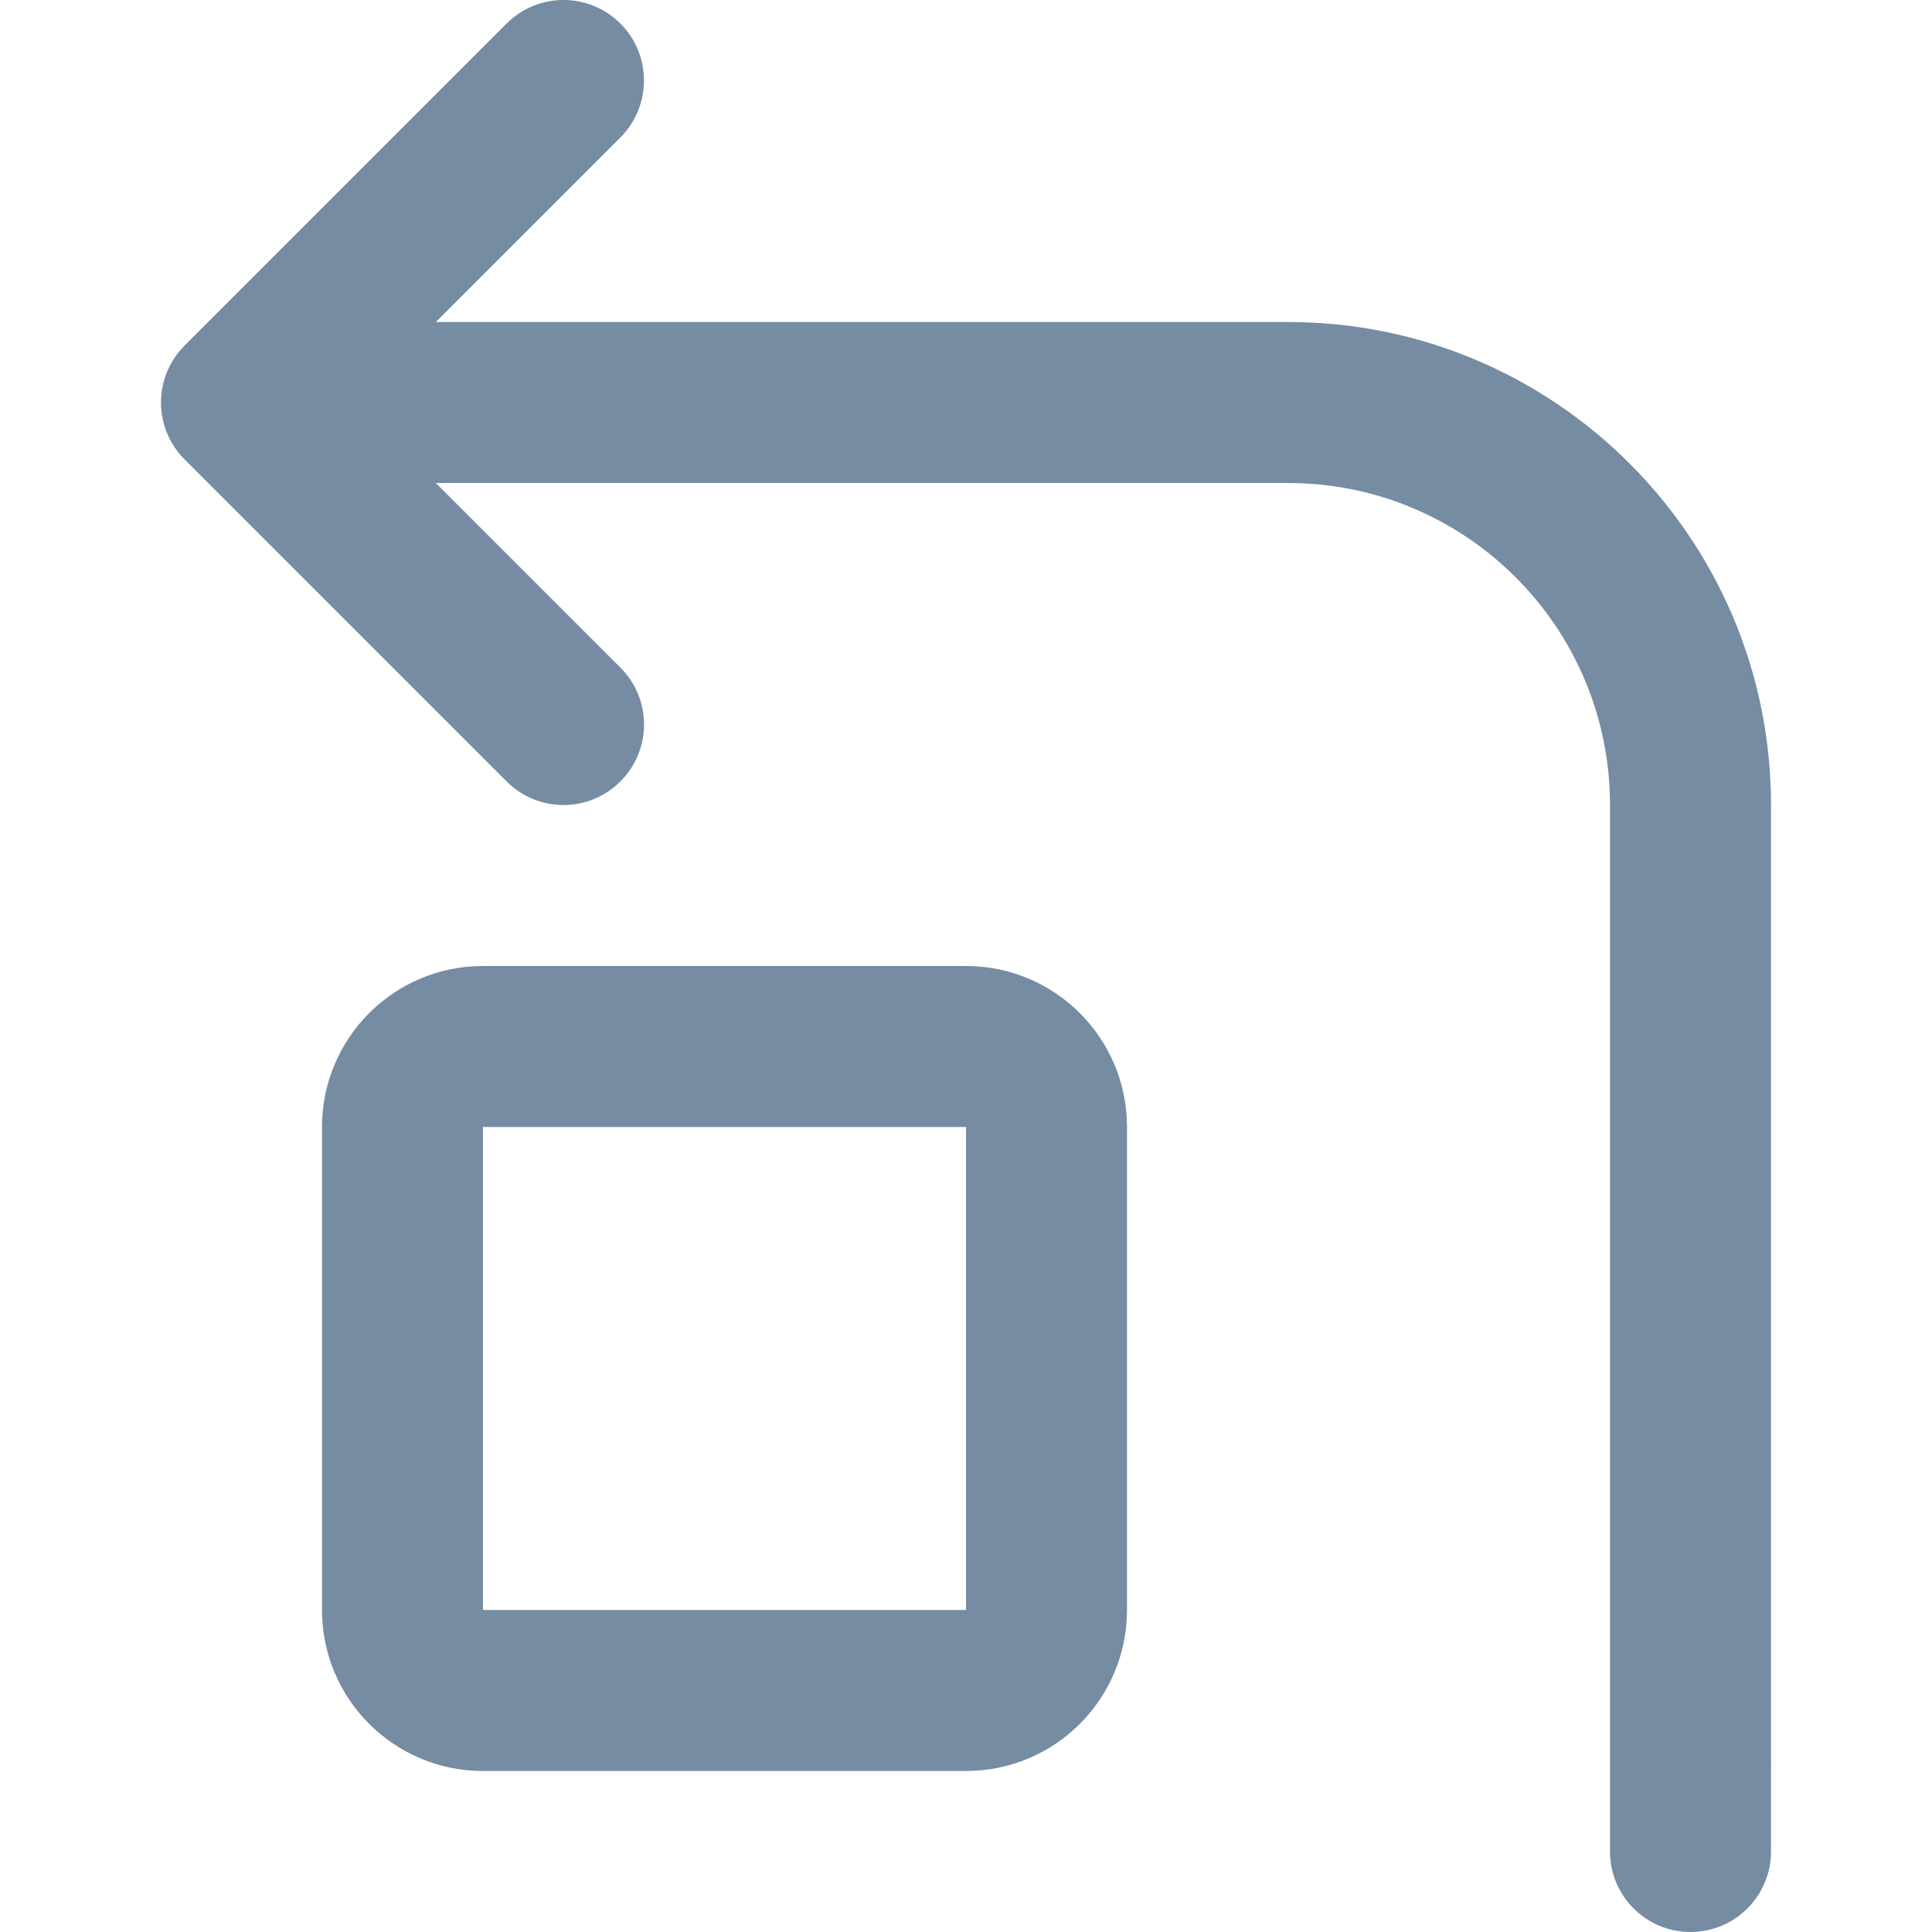
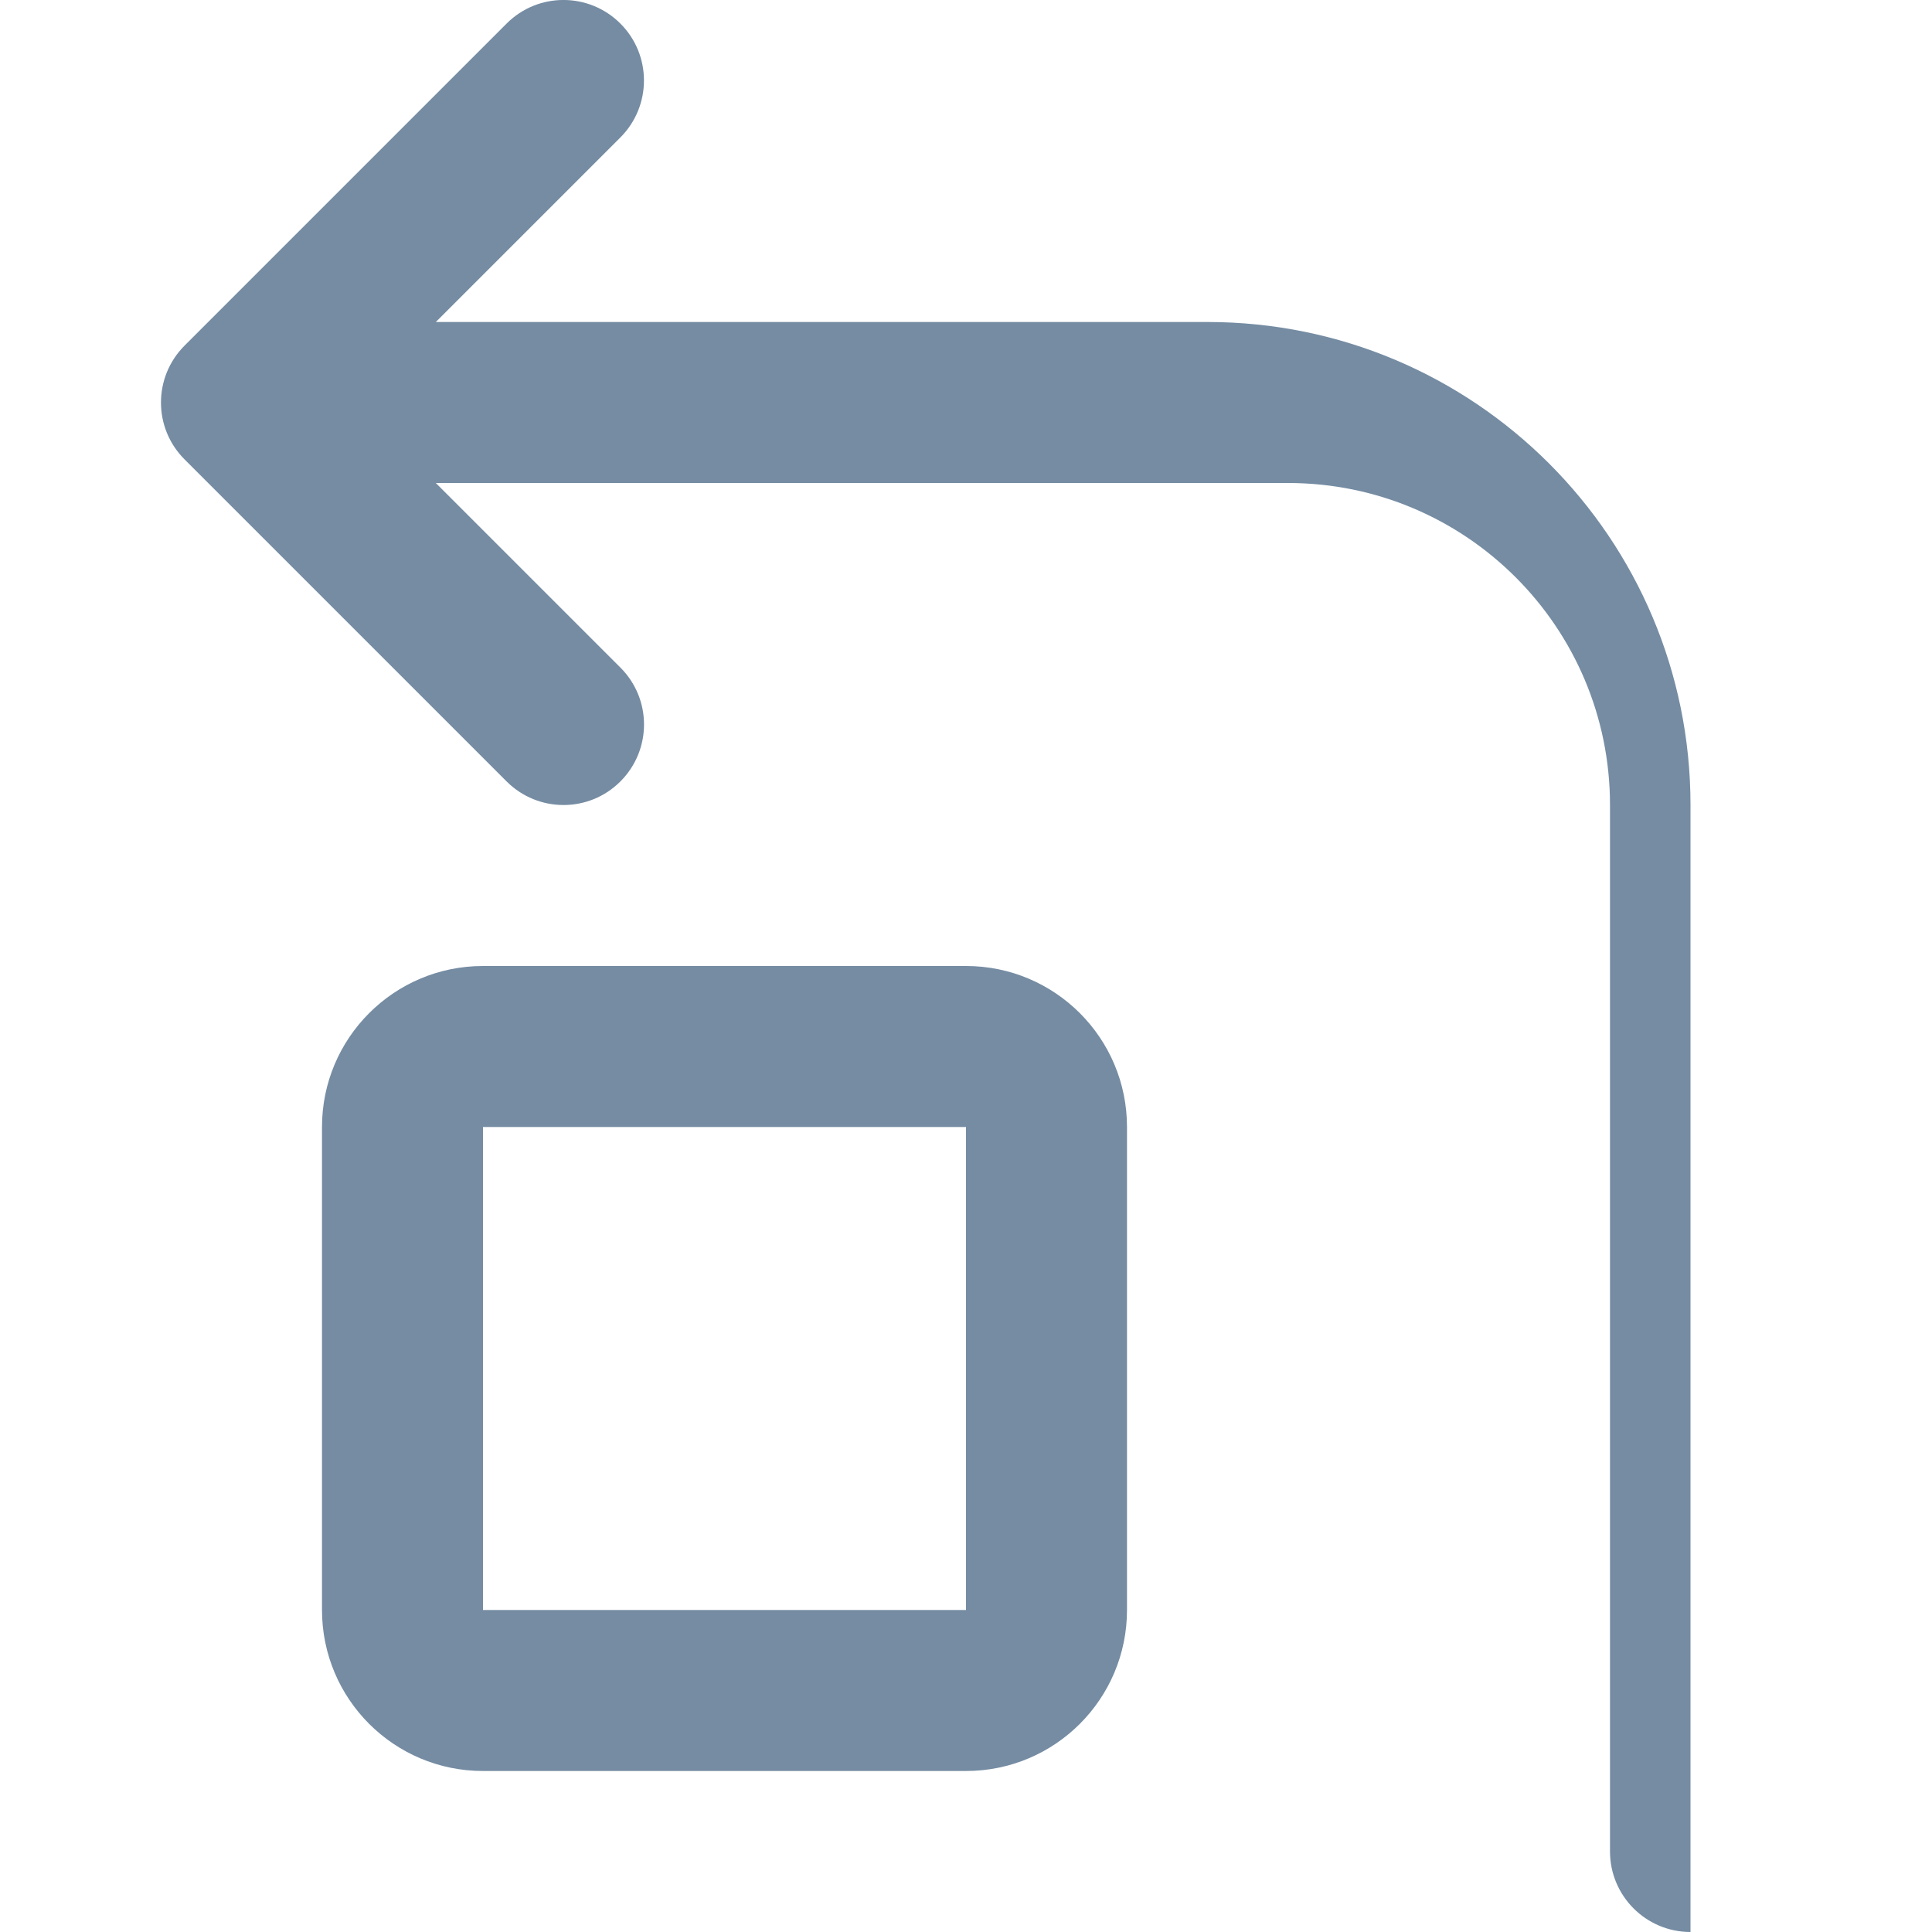
<svg xmlns="http://www.w3.org/2000/svg" xmlns:xlink="http://www.w3.org/1999/xlink" width="24" height="24" viewBox="0 0 24 24">
  <defs>
-     <path d="M12 14v6H6v-6h6zM5.414 6H16c2.209 0 4 1.791 4 4v13c0 .552.448 1 1 1s1-.448 1-1V10c0-3.314-2.686-6-6-6H5.414l2.293-2.293c.39-.391.39-1.024 0-1.414-.391-.391-1.024-.391-1.414 0l-4 4c-.391.391-.391 1.024 0 1.414l4 4c.391.391 1.024.391 1.414 0 .391-.391.391-1.024 0-1.414L5.414 6zM12 12H6c-1.105 0-2 .895-2 2v6c0 1.105.895 2 2 2h6c1.105 0 2-.895 2-2v-6c0-1.105-.895-2-2-2z" id="icons-default-arrow-turn-left" />
+     <path d="M12 14v6H6v-6h6zM5.414 6H16c2.209 0 4 1.791 4 4v13c0 .552.448 1 1 1V10c0-3.314-2.686-6-6-6H5.414l2.293-2.293c.39-.391.39-1.024 0-1.414-.391-.391-1.024-.391-1.414 0l-4 4c-.391.391-.391 1.024 0 1.414l4 4c.391.391 1.024.391 1.414 0 .391-.391.391-1.024 0-1.414L5.414 6zM12 12H6c-1.105 0-2 .895-2 2v6c0 1.105.895 2 2 2h6c1.105 0 2-.895 2-2v-6c0-1.105-.895-2-2-2z" id="icons-default-arrow-turn-left" />
  </defs>
  <use xlink:href="#icons-default-arrow-turn-left" fill="#758CA3" fill-rule="evenodd" />
</svg>